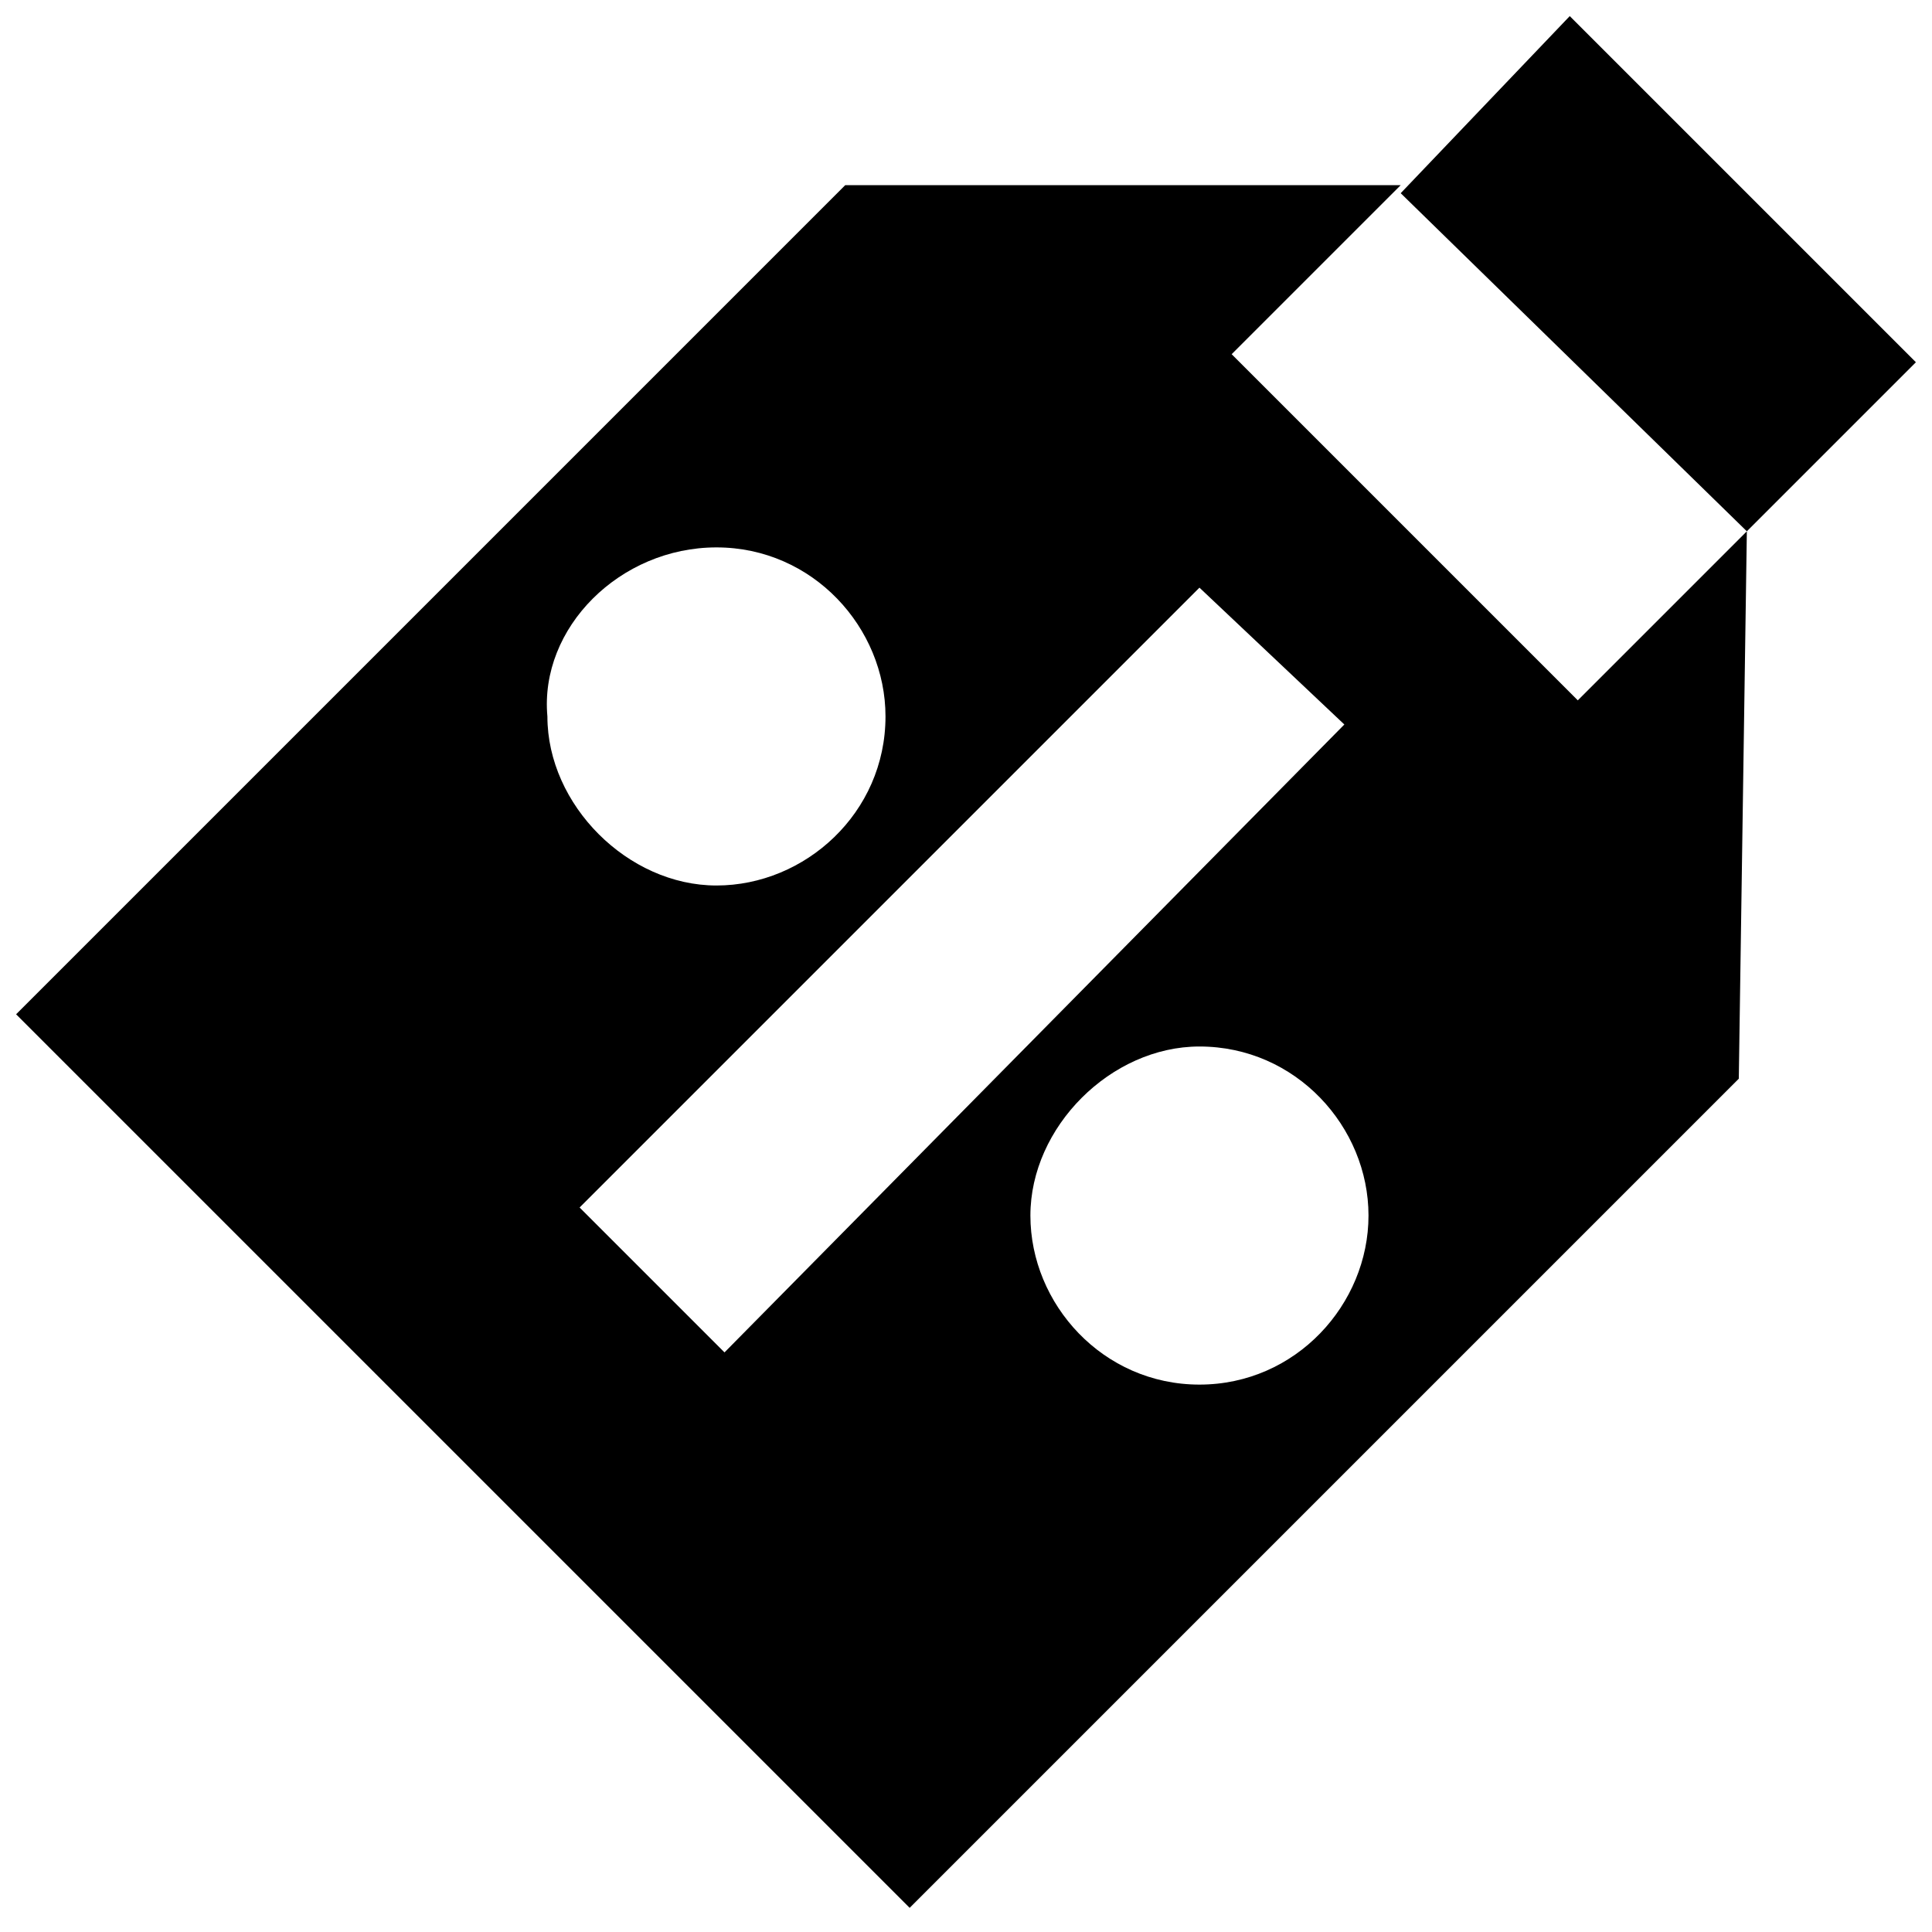
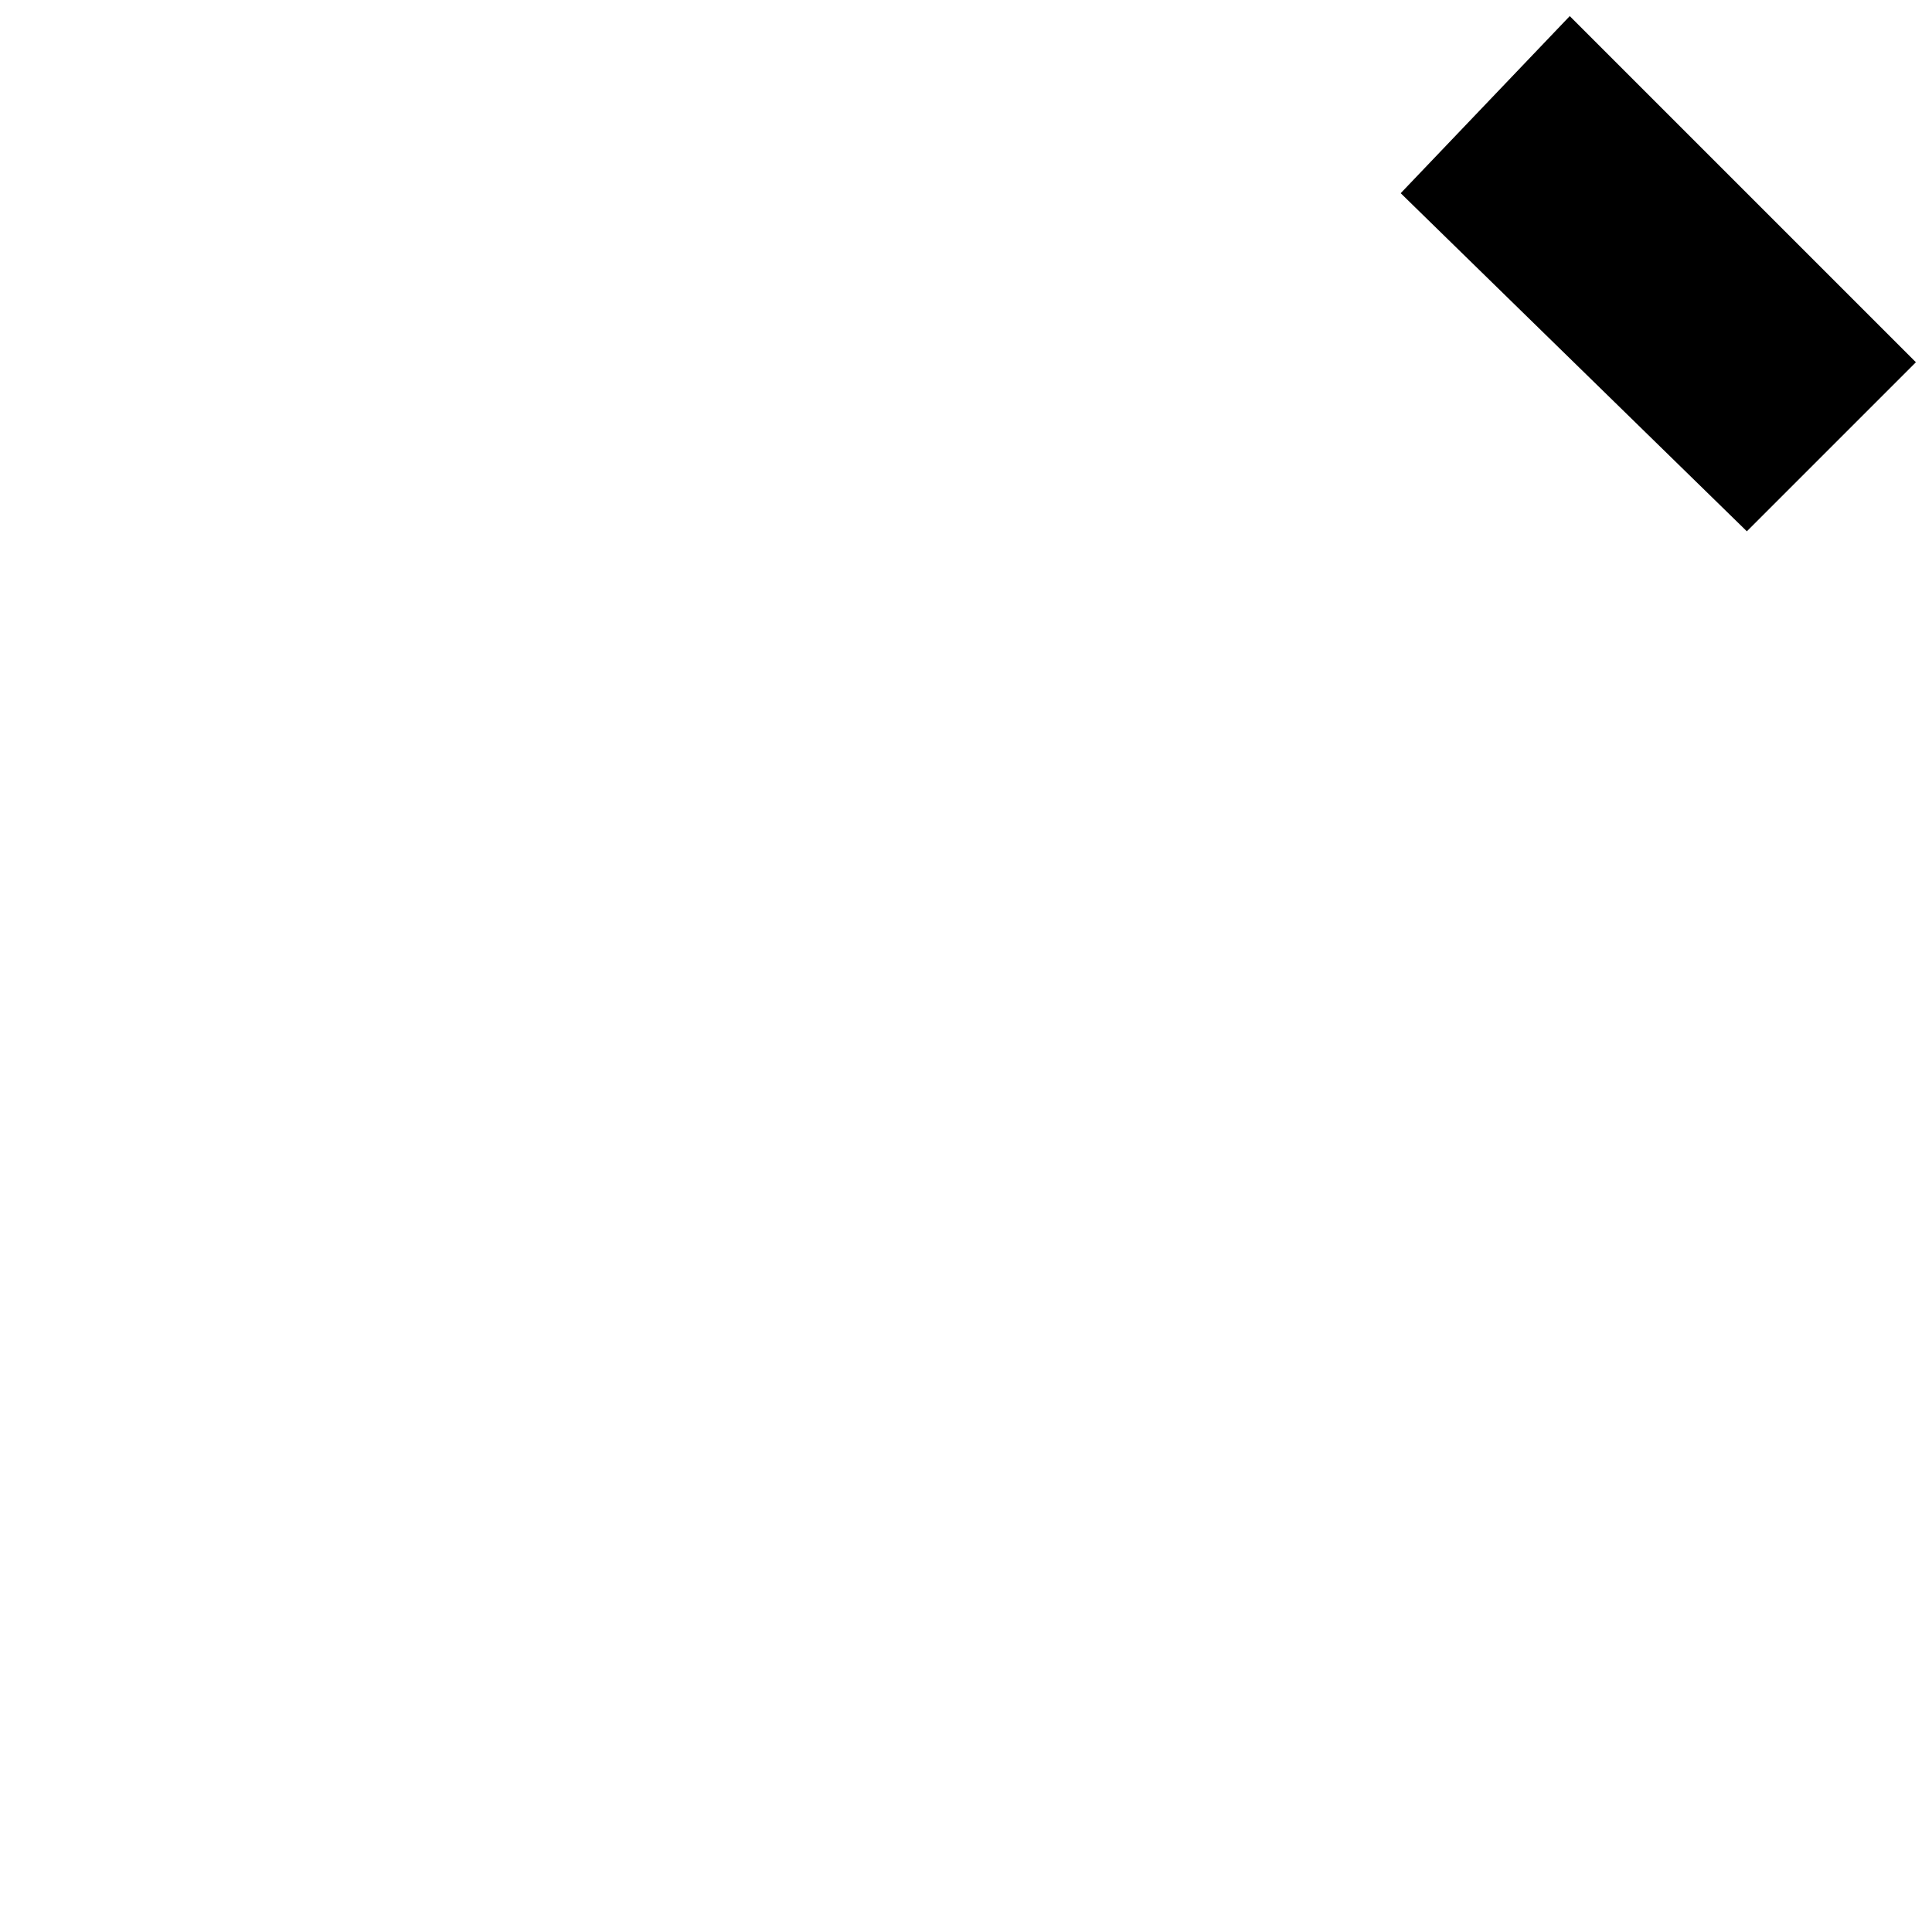
<svg xmlns="http://www.w3.org/2000/svg" version="1.1" id="icons" x="0px" y="0px" viewBox="0 0 24 24" style="enable-background:new 0 0 24 24;" xml:space="preserve" width="72" height="72">
  <g>
-     <path d="M21.7,6.6l-2.1,2.1l-4.3-4.3l2.1-2.1l0,0l0,0h-6.9L0.2,12.6l11.1,11.1l10.3-10.3L21.7,6.6L21.7,6.6L21.7,6.6z M8.9,6.8   c1.2,0,2.1,1,2.1,2.1c0,1.2-1,2.1-2.1,2.1s-2.1-1-2.1-2.1C6.7,7.8,7.7,6.8,8.9,6.8z M9,16.8l-1.8-1.8l7.7-7.7L16.7,9L9,16.8z    M14.9,17.2c-1.2,0-2.1-1-2.1-2.1s1-2.1,2.1-2.1c1.2,0,2.1,1,2.1,2.1S16.1,17.2,14.9,17.2z" />
    <polygon points="21.7,6.6 23.8,4.5 19.5,0.2 17.4,2.4 17.4,2.4  " />
  </g>
</svg>